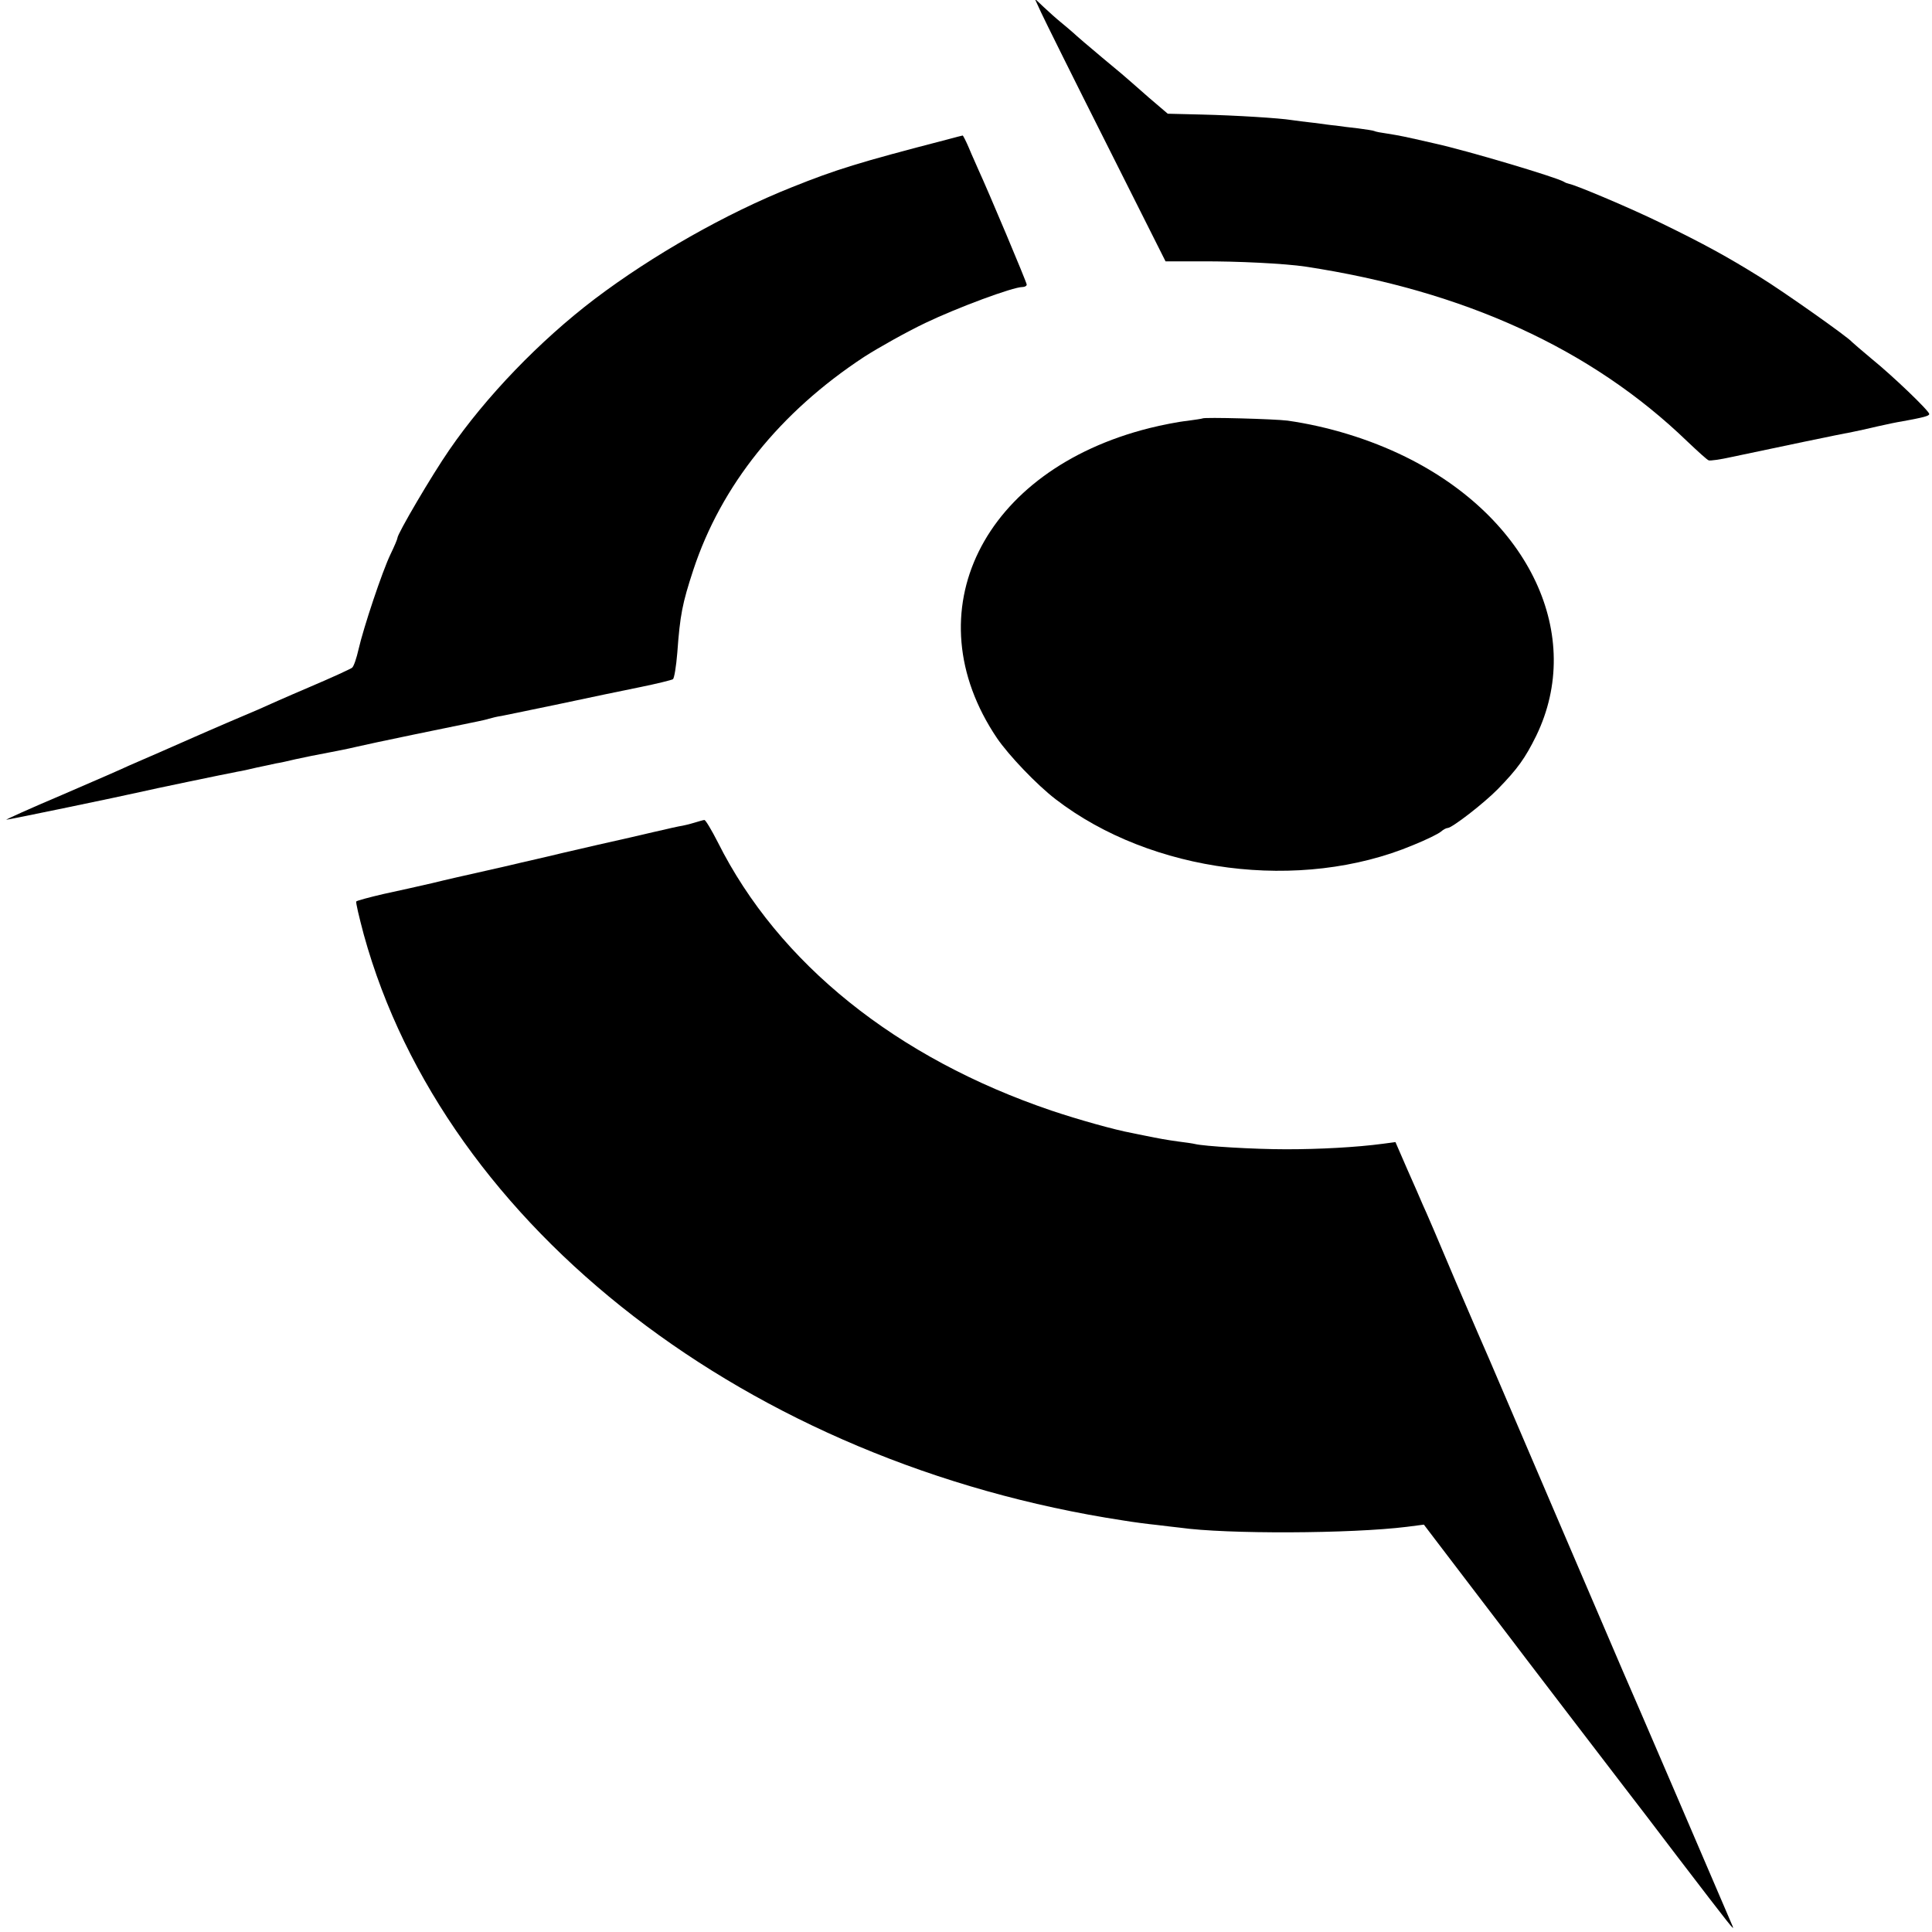
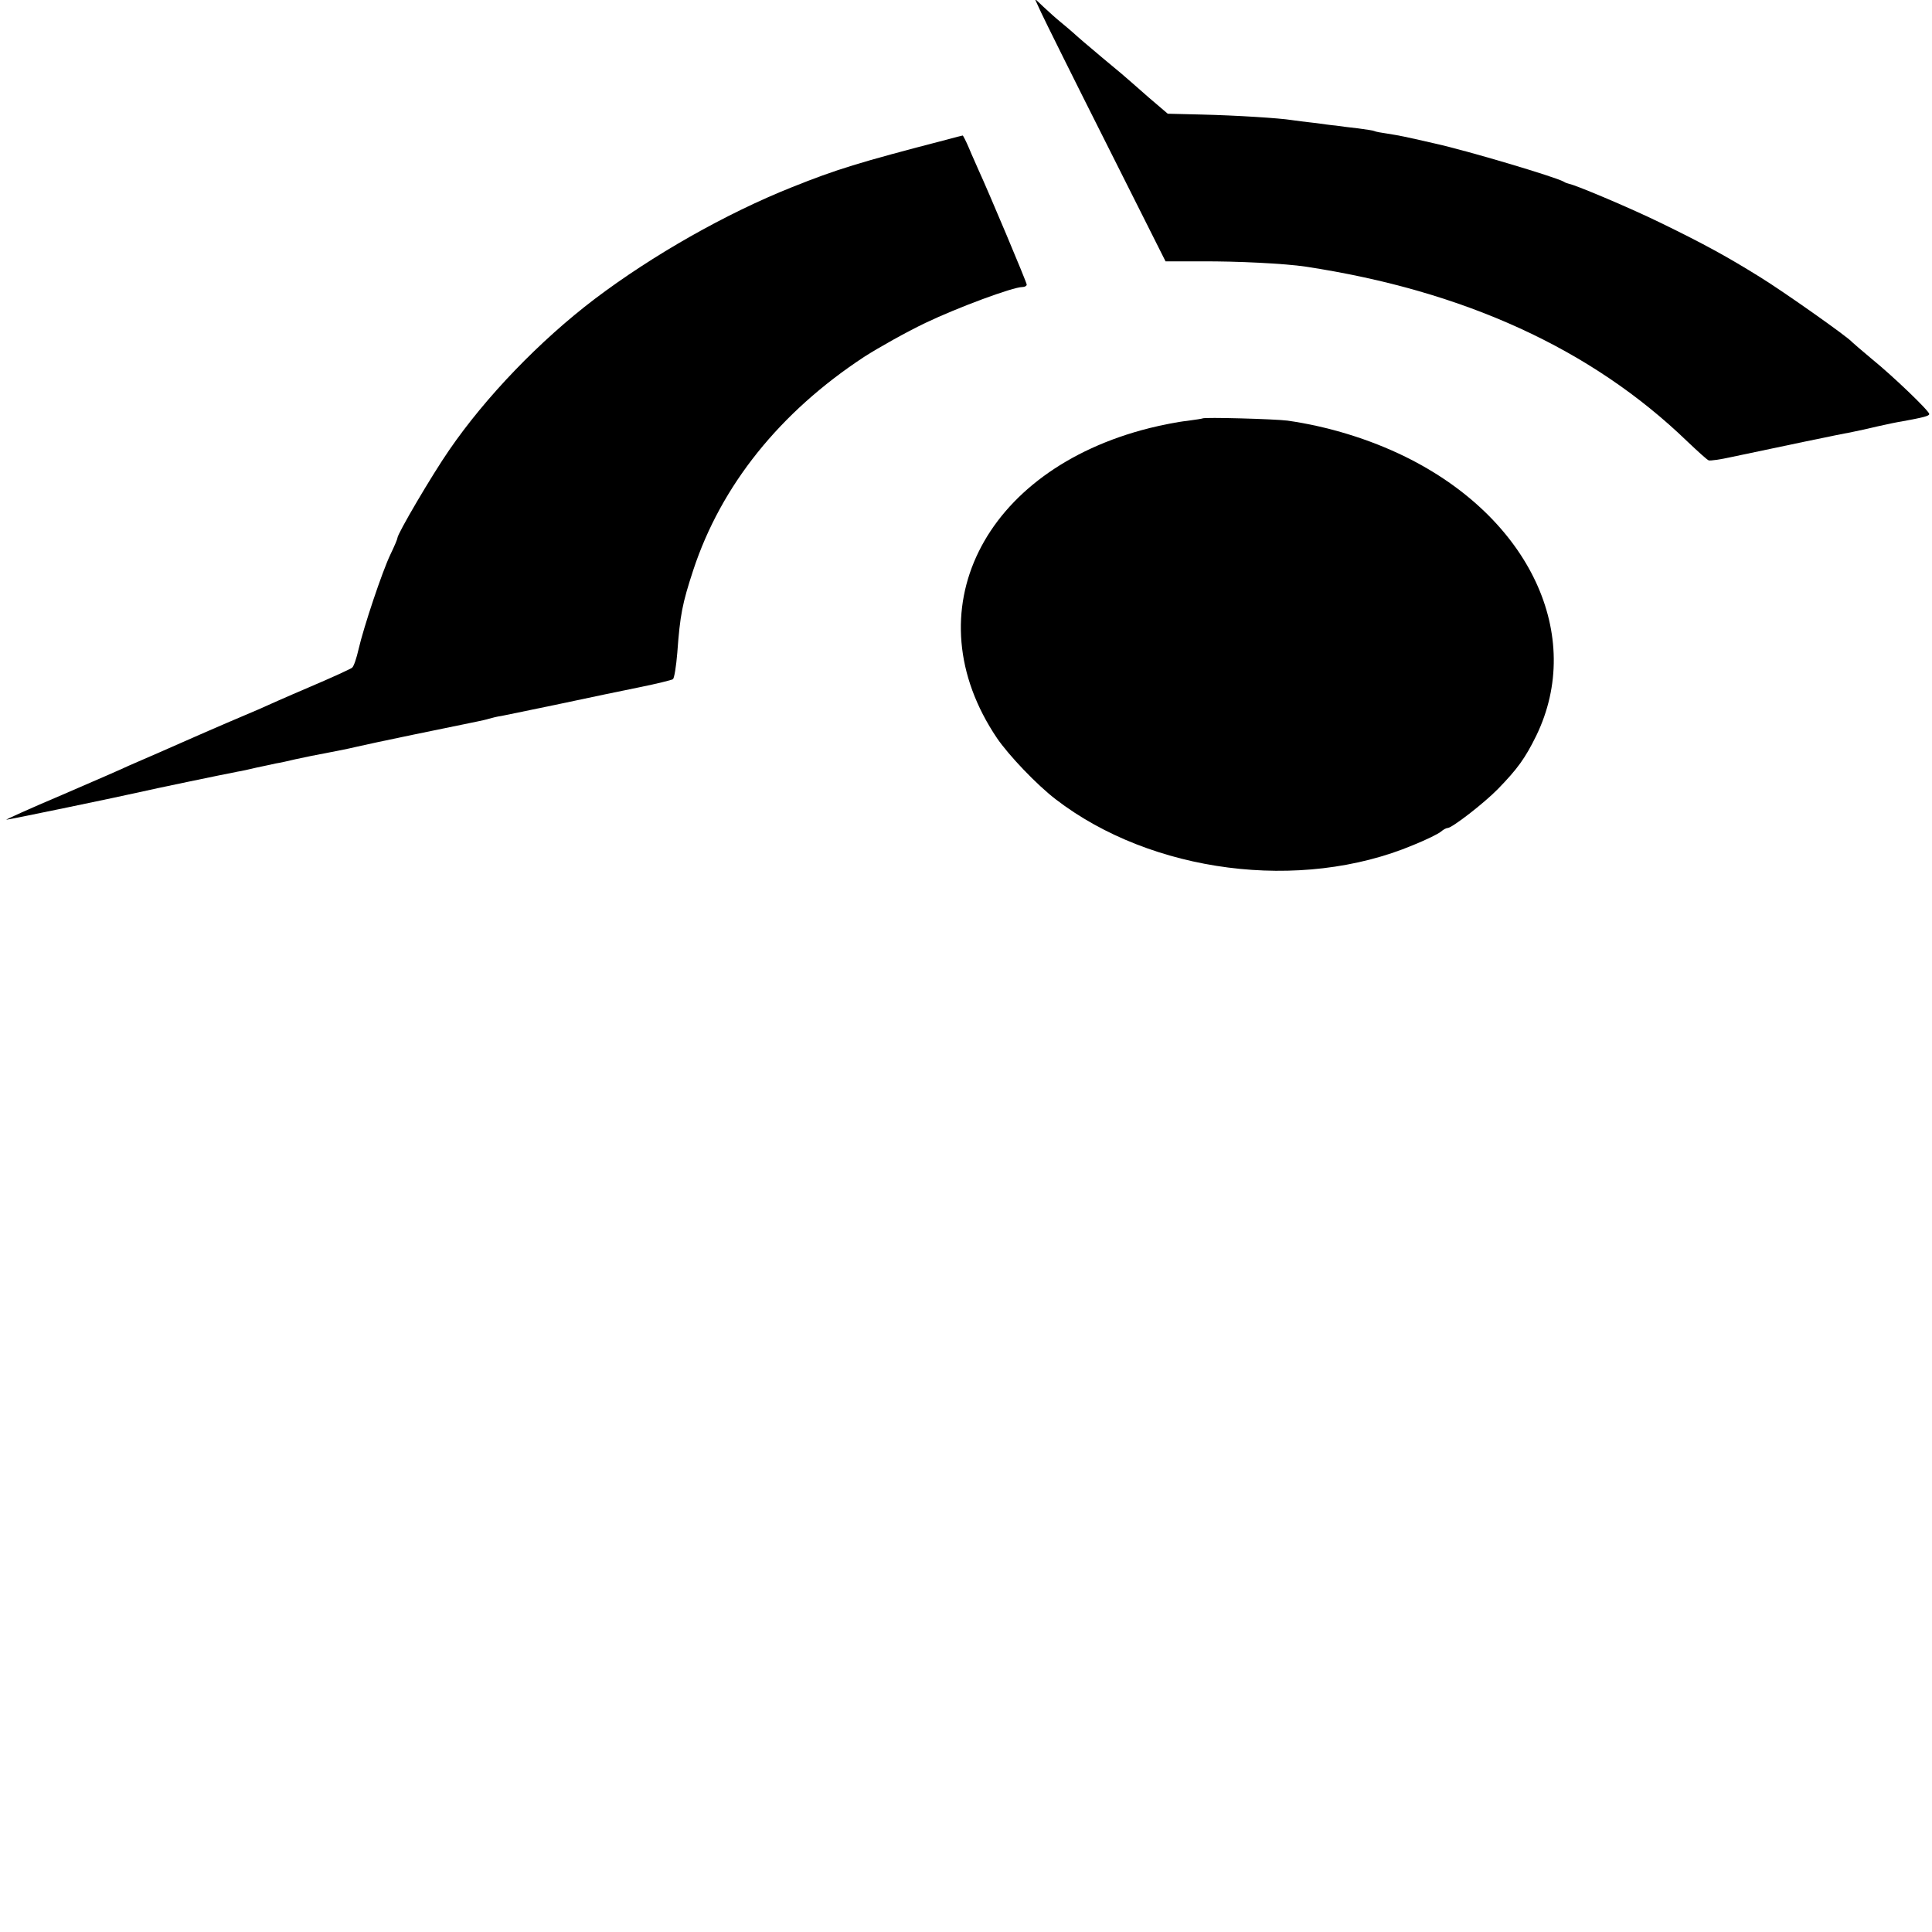
<svg xmlns="http://www.w3.org/2000/svg" version="1.0" width="700pt" height="700pt" viewBox="0 0 700 700" preserveAspectRatio="xMidYMid meet">
  <g transform="translate(0,700) scale(0.1,-0.1)" fill="#000000" stroke="none">
    <path d="M3772 6955 c13 -28 119 -242 237 -476 l214 -426 131 0 c127 1 304 -8 376 -19 574 -87 1036 -298 1383 -633 38 -36 73 -68 78 -69 5 -2 42 3 82 12 165 35 399 84 439 91 16 3 56 12 90 20 35 8 74 16 88 18 82 15 100 20 100 27 0 11 -131 137 -210 201 -36 30 -67 57 -70 60 -12 16 -250 184 -333 235 -119 74 -203 120 -357 195 -108 53 -304 136 -335 143 -5 1 -14 4 -20 8 -27 16 -348 112 -466 138 -118 27 -124 28 -173 36 -22 3 -43 7 -46 9 -3 2 -30 6 -60 10 -30 3 -66 8 -80 10 -14 1 -50 6 -80 10 -30 3 -66 8 -80 10 -43 7 -200 17 -327 20 l-122 3 -68 58 c-37 33 -70 61 -73 64 -3 3 -45 39 -95 80 -49 41 -97 82 -105 90 -9 8 -30 26 -46 39 -16 13 -44 38 -62 55 l-33 31 23 -50z" />
    <path d="M3430 6494 c-320 -83 -400 -108 -560 -172 -241 -96 -506 -247 -715 -405 -200 -152 -395 -355 -527 -547 -63 -91 -188 -304 -188 -319 0 -4 -11 -30 -25 -59 -30 -62 -98 -266 -116 -345 -7 -31 -17 -61 -23 -66 -6 -5 -76 -37 -156 -71 -80 -34 -163 -71 -185 -81 -22 -9 -74 -32 -115 -49 -41 -18 -93 -40 -115 -50 -22 -10 -78 -34 -125 -55 -47 -20 -98 -43 -115 -50 -16 -8 -124 -55 -240 -105 -116 -49 -206 -90 -202 -90 9 0 418 85 483 100 42 10 307 65 354 74 14 2 45 9 70 15 25 5 56 12 70 15 14 2 45 9 70 15 47 10 60 13 150 30 30 6 64 13 75 16 36 9 360 76 435 91 14 3 33 7 42 10 10 3 30 8 45 10 16 3 111 23 213 44 102 22 233 49 292 61 59 12 111 25 116 28 5 3 12 47 16 96 10 137 18 178 58 300 101 306 313 571 619 772 53 34 153 90 222 123 117 56 317 130 351 130 9 0 16 4 16 9 0 8 -139 338 -175 416 -7 17 -23 51 -34 78 -11 26 -22 47 -23 46 -2 0 -28 -7 -58 -15z" />
    <path d="M4357 5484 c-1 -1 -27 -5 -57 -9 -30 -3 -91 -15 -135 -26 -606 -152 -860 -667 -553 -1123 43 -63 144 -169 213 -222 347 -267 887 -337 1295 -166 47 19 92 41 101 49 8 7 19 13 24 13 16 0 132 90 182 141 72 74 99 112 139 193 176 363 -23 789 -474 1011 -130 64 -280 110 -427 131 -47 6 -302 13 -308 8z" />
-     <path d="M2515 4019 c-16 -5 -41 -11 -55 -13 -14 -3 -34 -7 -45 -10 -11 -2 -69 -16 -130 -30 -60 -13 -171 -39 -245 -56 -74 -18 -142 -33 -150 -35 -8 -2 -67 -16 -130 -30 -63 -14 -151 -34 -195 -45 -44 -10 -123 -28 -175 -39 -52 -12 -96 -24 -99 -27 -3 -2 10 -56 27 -120 293 -1064 1396 -1916 2752 -2123 36 -6 90 -13 120 -16 30 -4 69 -8 85 -10 169 -24 620 -22 822 3 l62 8 38 -50 c21 -28 99 -130 173 -227 74 -97 146 -191 160 -210 27 -35 254 -333 355 -464 34 -44 120 -156 191 -250 202 -264 208 -271 202 -255 -9 22 -387 902 -398 925 -5 11 -113 263 -240 560 -127 297 -237 554 -244 570 -8 17 -62 143 -121 280 -58 138 -112 264 -120 280 -7 17 -32 74 -56 128 l-43 99 -45 -6 c-97 -13 -231 -20 -351 -20 -119 0 -298 11 -330 19 -8 2 -35 6 -60 9 -44 6 -71 11 -120 21 -14 3 -36 7 -49 10 -61 11 -196 49 -291 81 -561 190 -989 533 -1209 972 -23 45 -45 82 -49 81 -4 0 -20 -5 -37 -10z" />
  </g>
</svg>